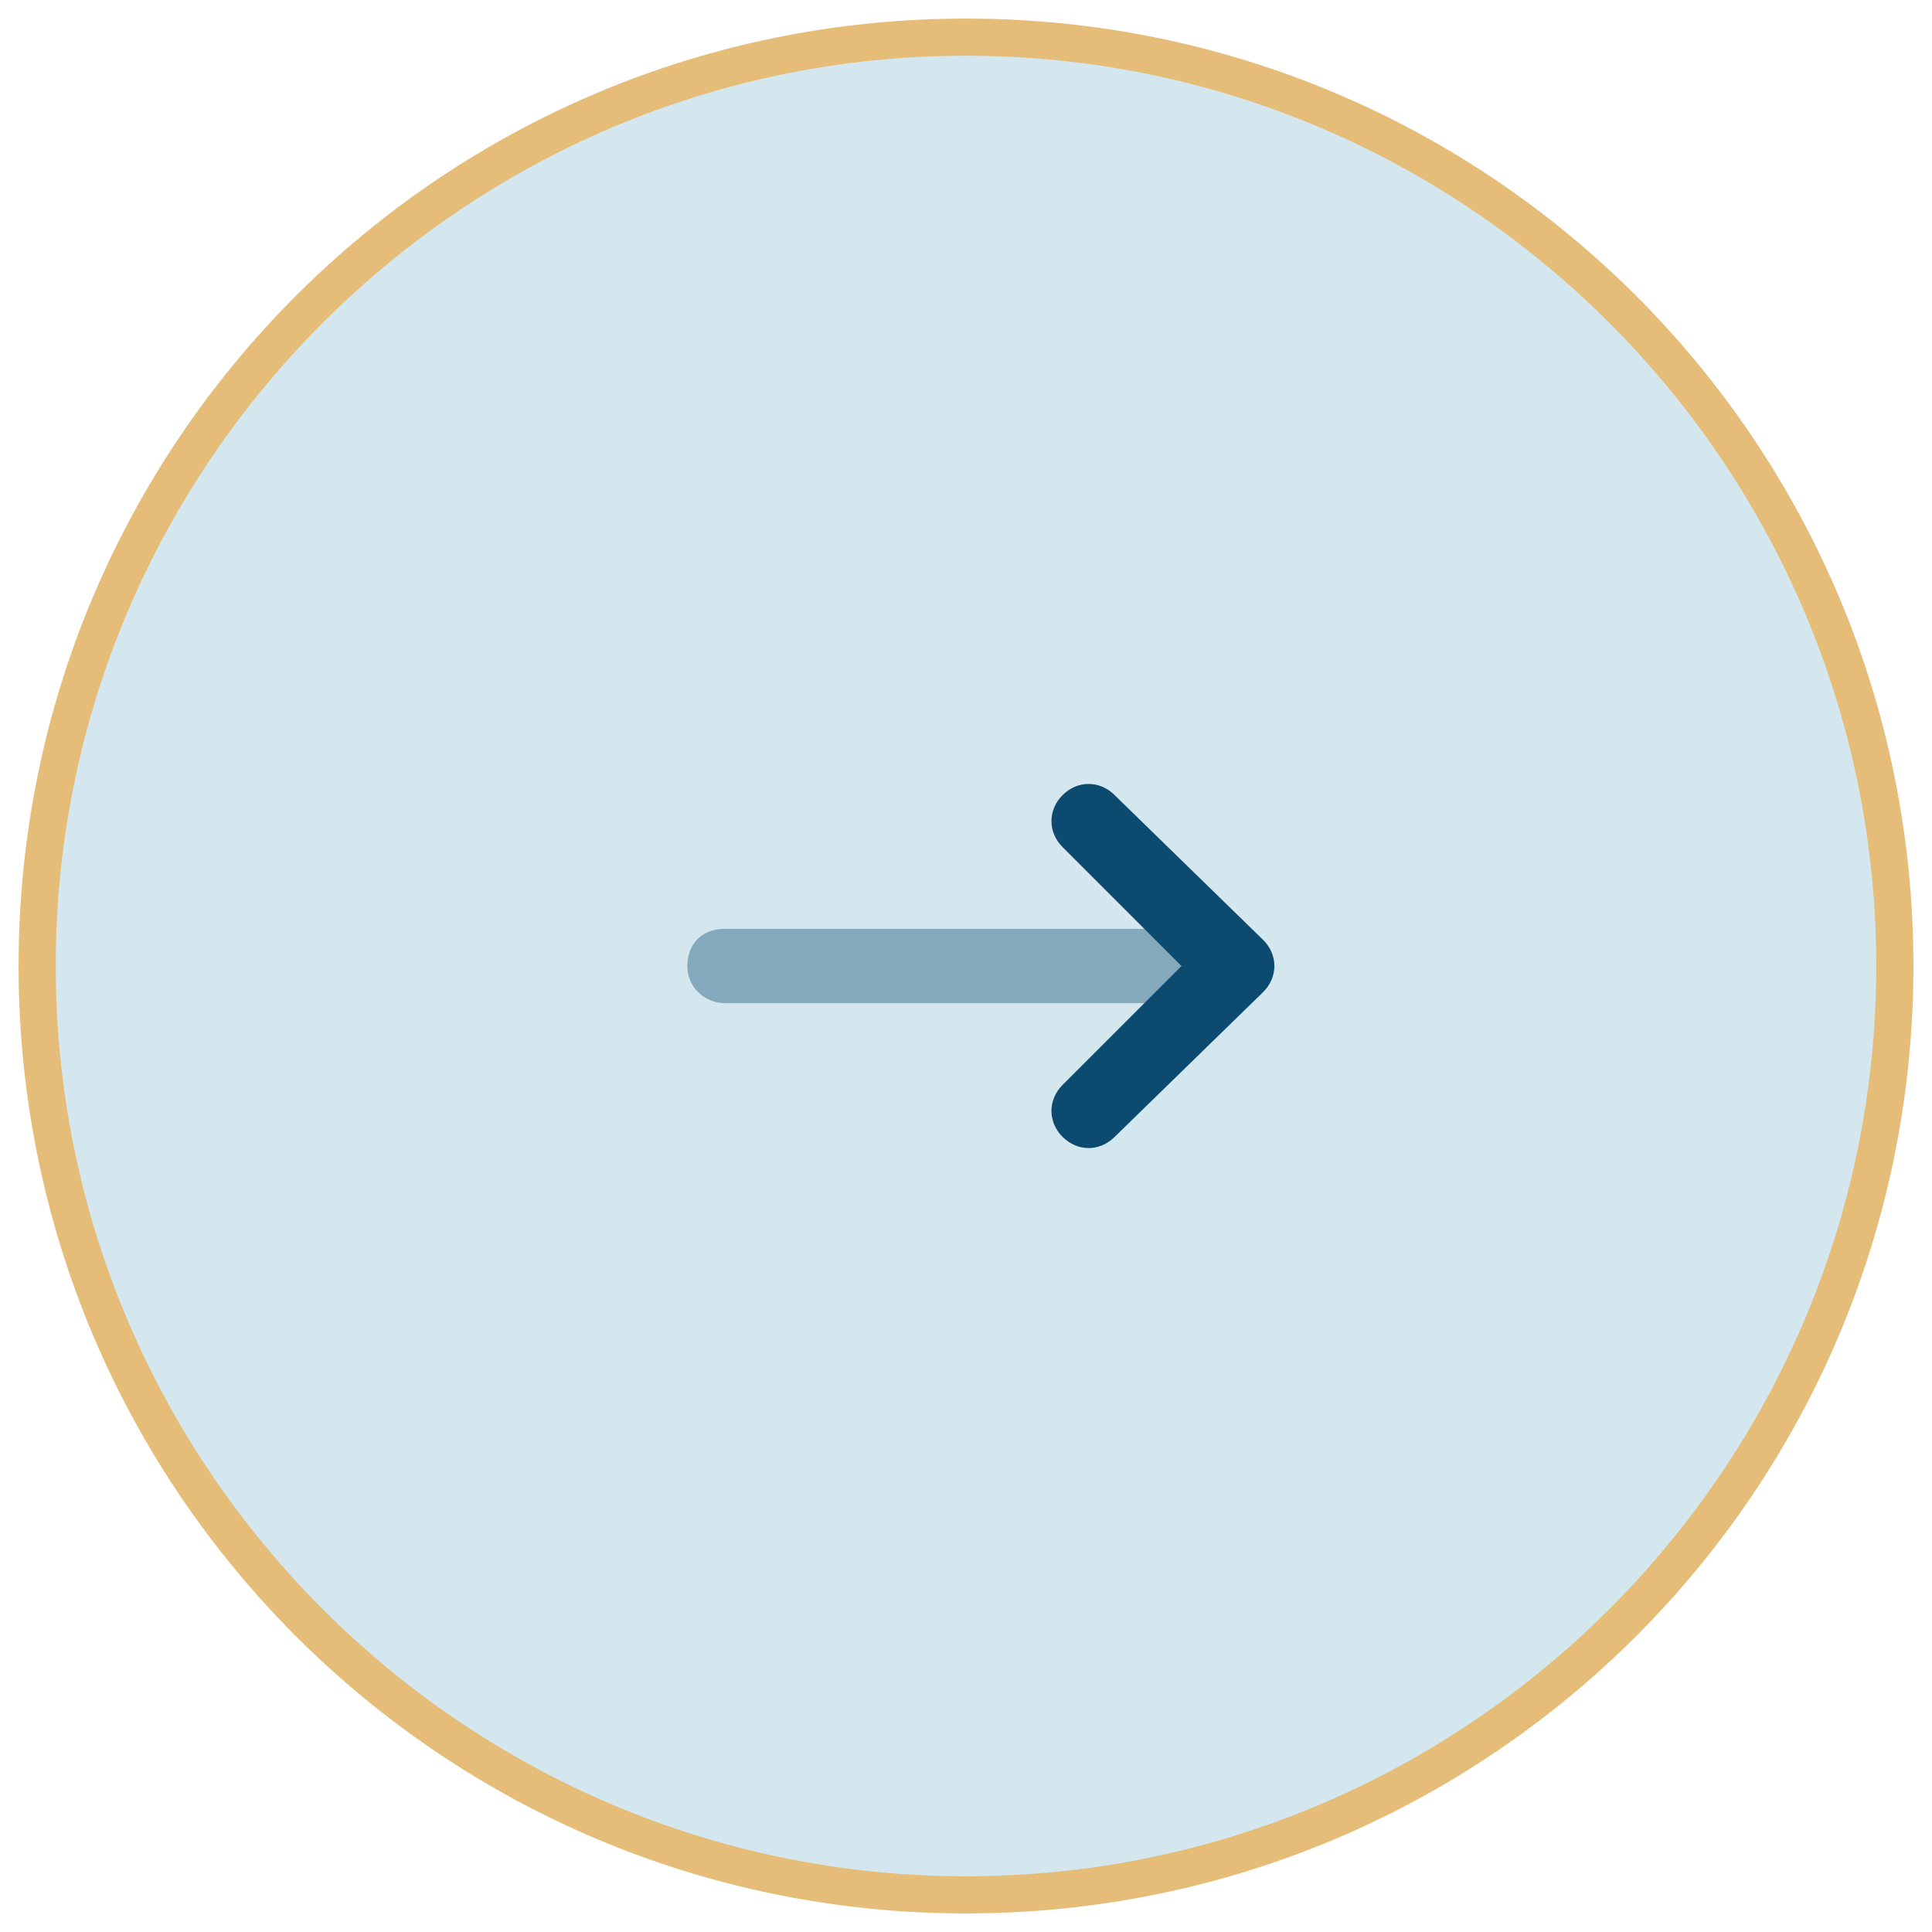
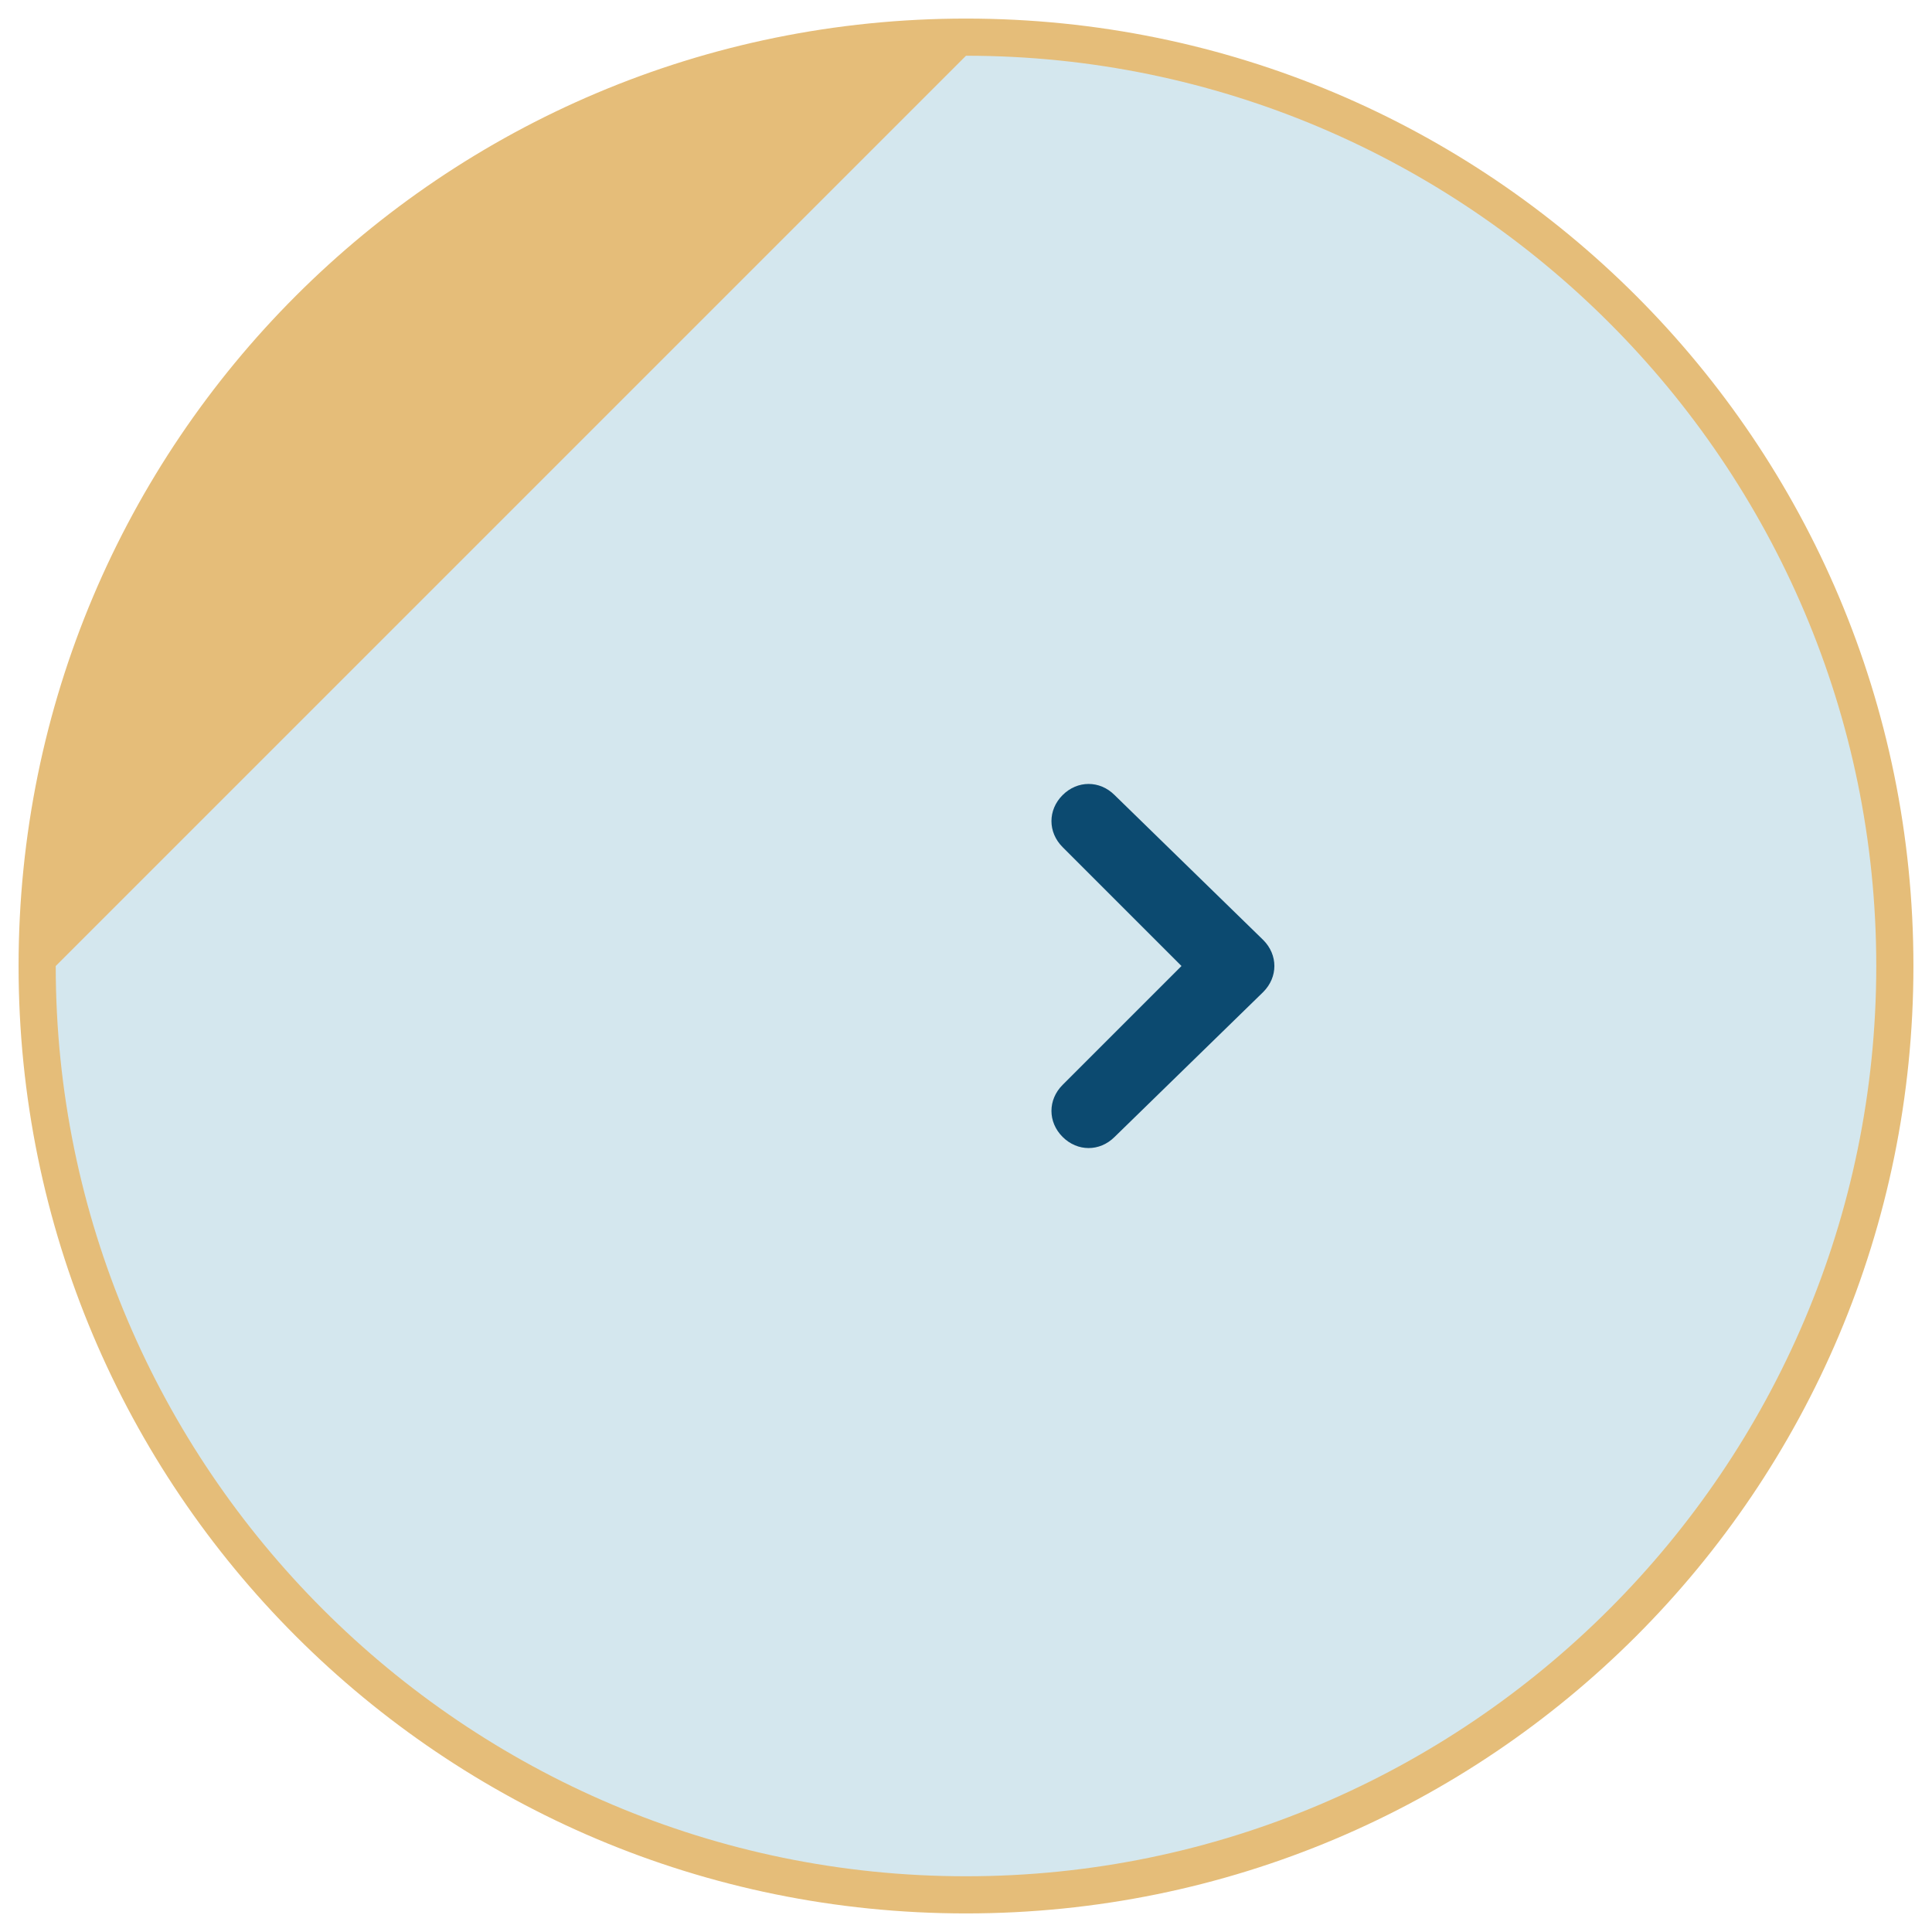
<svg xmlns="http://www.w3.org/2000/svg" version="1.1" id="Layer_1" x="0px" y="0px" viewBox="0 0 52 52" style="enable-background:new 0 0 52 52;" xml:space="preserve">
  <style type="text/css">
	.st0{fill-rule:evenodd;clip-rule:evenodd;fill:#D4E7EE;}
	.st1{fill:#E5BD79;}
	.st2{enable-background:new    ;}
	.st3{opacity:0.4;enable-background:new    ;}
	.st4{fill:#0C4A70;}
</style>
  <g id="_x30_2-BREGMAN-Homepage" transform="translate(-42, -2460)">
    <g id="Group-13" transform="translate(42, 2460)">
      <g id="Oval">
        <circle class="st0" cx="26" cy="26" r="25" />
-         <path class="st1" d="M0.5,26C0.5,11.9,11.9,0.5,26,0.5c14.1,0,25.5,11.4,25.5,25.5c0,14.1-11.4,25.5-25.5,25.5     C11.9,51.5,0.5,40.1,0.5,26z M1.5,26c0,13.5,11,24.5,24.5,24.5s24.5-11,24.5-24.5S39.5,1.5,26,1.5S1.5,12.5,1.5,26z" />
+         <path class="st1" d="M0.5,26C0.5,11.9,11.9,0.5,26,0.5c14.1,0,25.5,11.4,25.5,25.5c0,14.1-11.4,25.5-25.5,25.5     C11.9,51.5,0.5,40.1,0.5,26z M1.5,26c0,13.5,11,24.5,24.5,24.5s24.5-11,24.5-24.5S39.5,1.5,26,1.5z" />
      </g>
      <g class="st2">
        <g>
          <g class="st3">
            <g>
-               <path class="st4" d="M30.9,27H19.5c-0.5,0-1-0.4-1-1s0.4-1,1-1h11.4l1,1L30.9,27z" />
-             </g>
+               </g>
          </g>
          <g>
            <path class="st4" d="M34,26.7c0.4-0.4,0.4-1,0-1.4L30,21.4c-0.4-0.4-1-0.4-1.4,0c-0.4,0.4-0.4,1,0,1.4l3.2,3.2l-3.2,3.2       c-0.4,0.4-0.4,1,0,1.4c0.4,0.4,1,0.4,1.4,0L34,26.7L34,26.7z" />
          </g>
        </g>
      </g>
    </g>
  </g>
</svg>